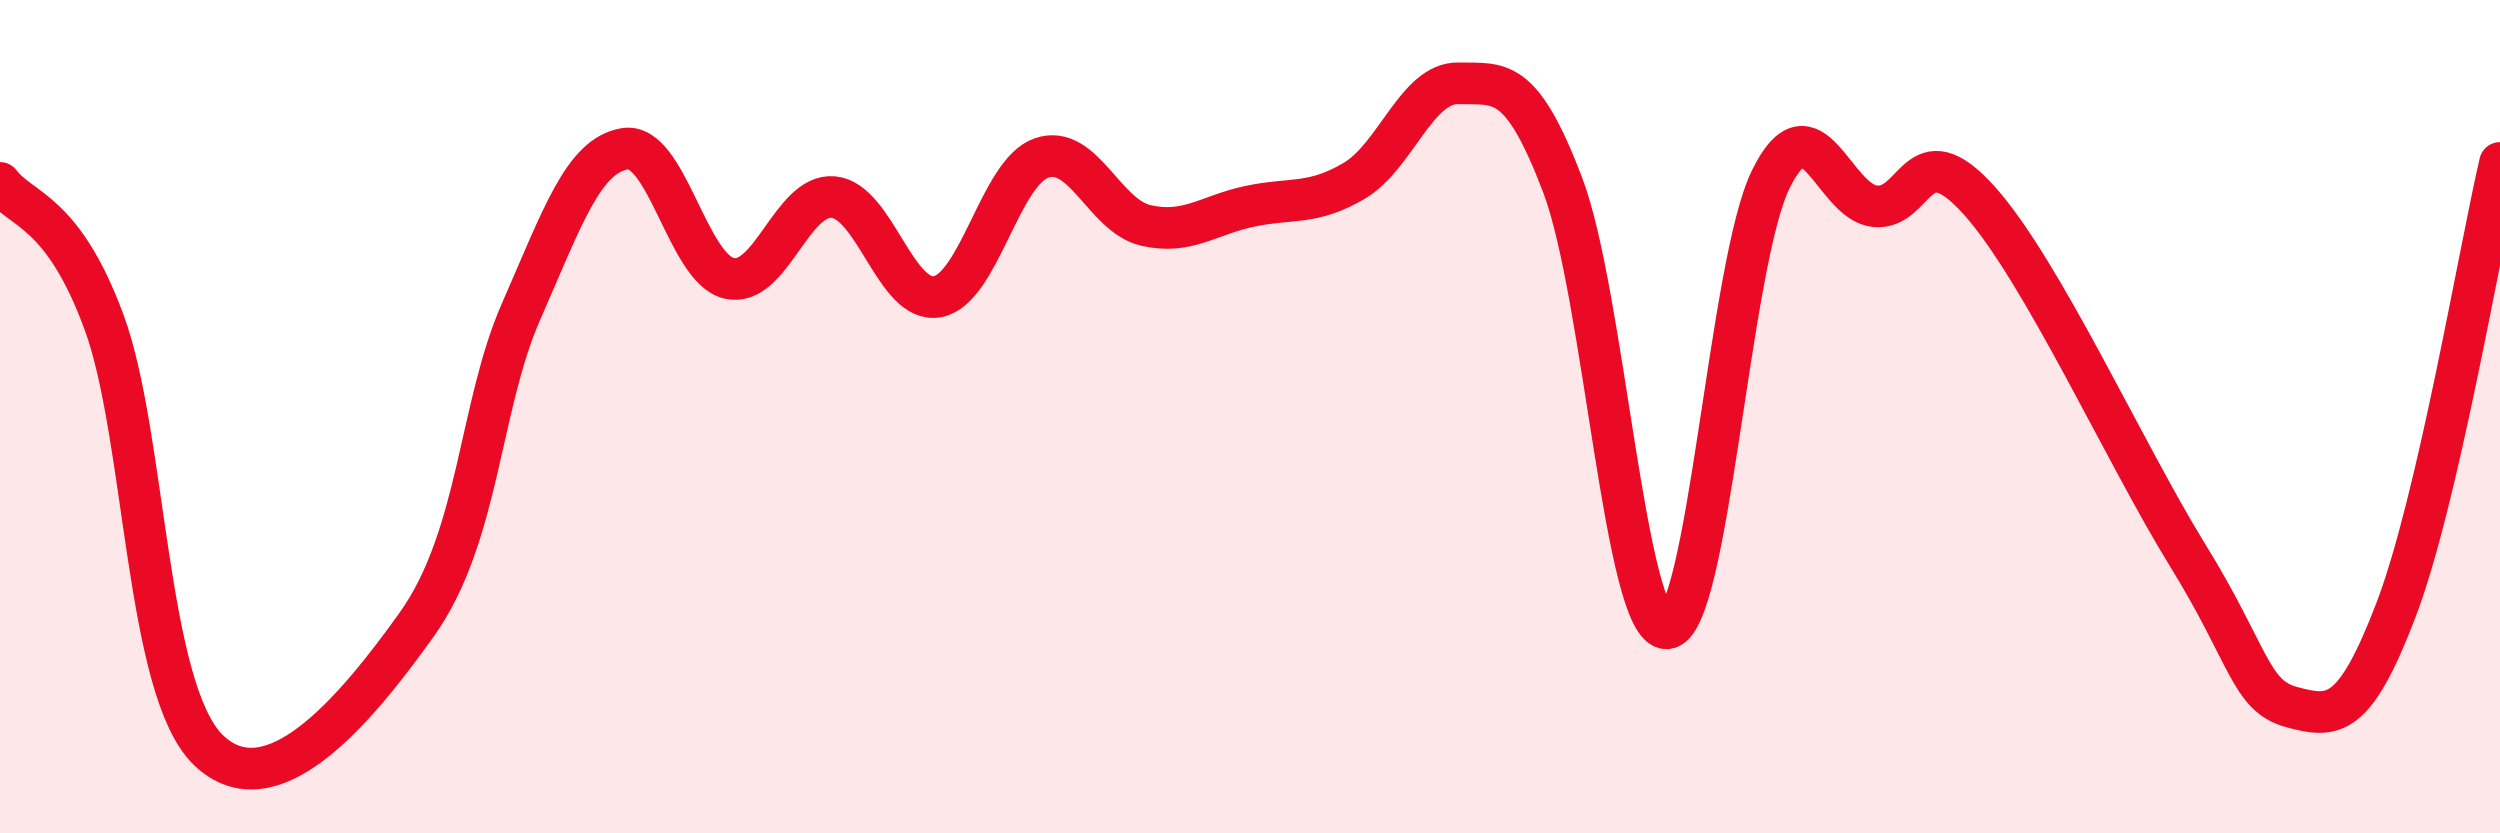
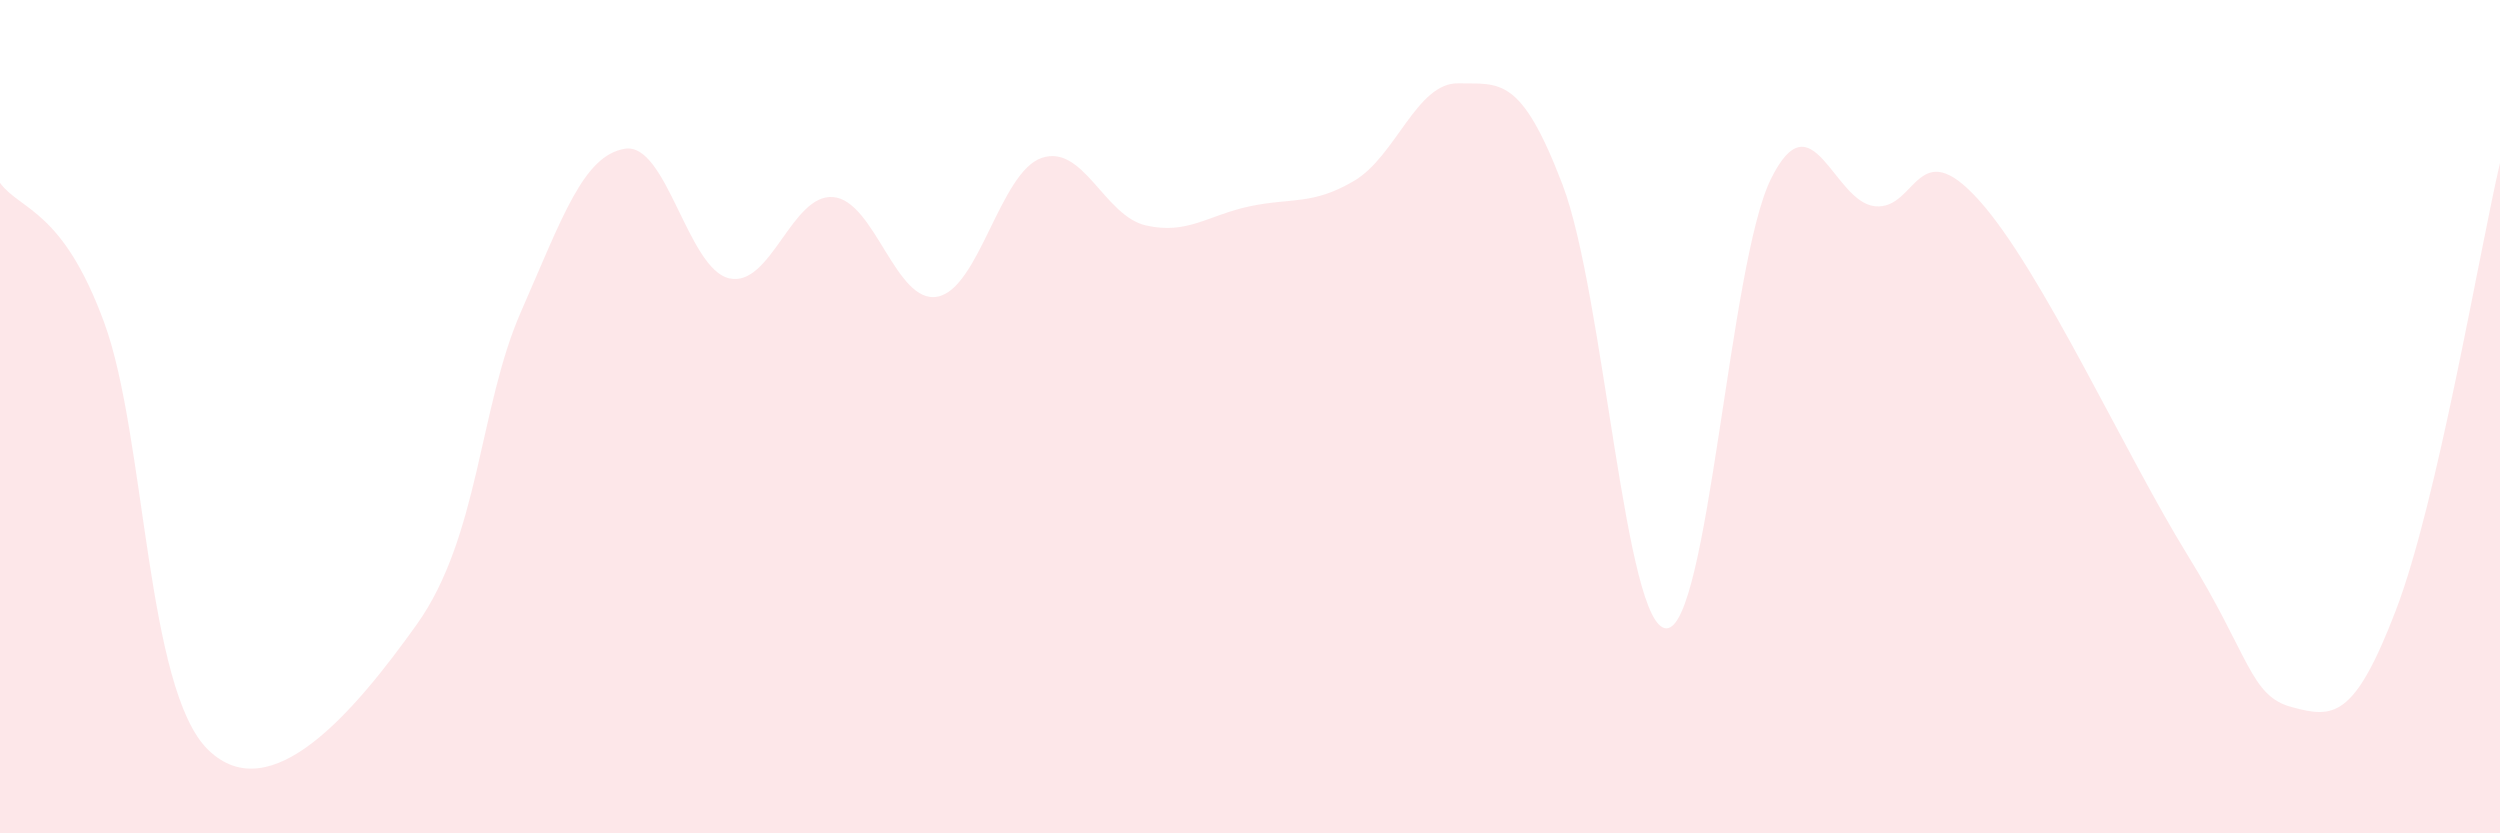
<svg xmlns="http://www.w3.org/2000/svg" width="60" height="20" viewBox="0 0 60 20">
  <path d="M 0,4.39 C 0.5,5.06 1.5,5.02 2.5,7.74 C 3.5,10.46 3.5,16.55 5,18 C 6.5,19.45 8.5,17.09 10,14.99 C 11.5,12.89 11.5,9.77 12.5,7.49 C 13.5,5.21 14,3.73 15,3.57 C 16,3.41 16.5,6.45 17.5,6.68 C 18.5,6.91 19,4.64 20,4.73 C 21,4.82 21.5,7.31 22.5,7.12 C 23.5,6.93 24,4.13 25,3.79 C 26,3.45 26.5,5.18 27.5,5.41 C 28.5,5.64 29,5.16 30,4.95 C 31,4.74 31.5,4.93 32.5,4.34 C 33.5,3.75 34,1.98 35,2 C 36,2.02 36.5,1.81 37.5,4.43 C 38.5,7.05 39,15.11 40,15.08 C 41,15.05 41.5,6.33 42.5,4.3 C 43.5,2.27 44,4.85 45,4.95 C 46,5.05 46,3.14 47.5,4.81 C 49,6.48 51,10.89 52.5,13.32 C 54,15.75 54,16.7 55,16.97 C 56,17.24 56.5,17.26 57.5,14.65 C 58.5,12.04 59.5,6.06 60,3.91L60 20L0 20Z" fill="#EB0A25" opacity="0.1" stroke-linecap="round" stroke-linejoin="round" />
-   <path d="M 0,4.39 C 0.5,5.06 1.5,5.02 2.5,7.74 C 3.5,10.46 3.5,16.55 5,18 C 6.5,19.45 8.5,17.09 10,14.99 C 11.5,12.89 11.5,9.77 12.5,7.49 C 13.5,5.21 14,3.73 15,3.57 C 16,3.41 16.5,6.45 17.5,6.68 C 18.5,6.91 19,4.64 20,4.73 C 21,4.82 21.5,7.31 22.5,7.12 C 23.5,6.93 24,4.13 25,3.79 C 26,3.45 26.5,5.18 27.5,5.41 C 28.5,5.64 29,5.16 30,4.95 C 31,4.74 31.5,4.93 32.5,4.34 C 33.5,3.75 34,1.98 35,2 C 36,2.02 36.5,1.81 37.5,4.43 C 38.5,7.05 39,15.11 40,15.08 C 41,15.05 41.5,6.33 42.5,4.3 C 43.5,2.27 44,4.85 45,4.95 C 46,5.05 46,3.14 47.5,4.81 C 49,6.48 51,10.89 52.5,13.32 C 54,15.75 54,16.7 55,16.97 C 56,17.24 56.5,17.26 57.5,14.65 C 58.5,12.04 59.5,6.06 60,3.91" stroke="#EB0A25" stroke-width="1" fill="none" stroke-linecap="round" stroke-linejoin="round" />
</svg>